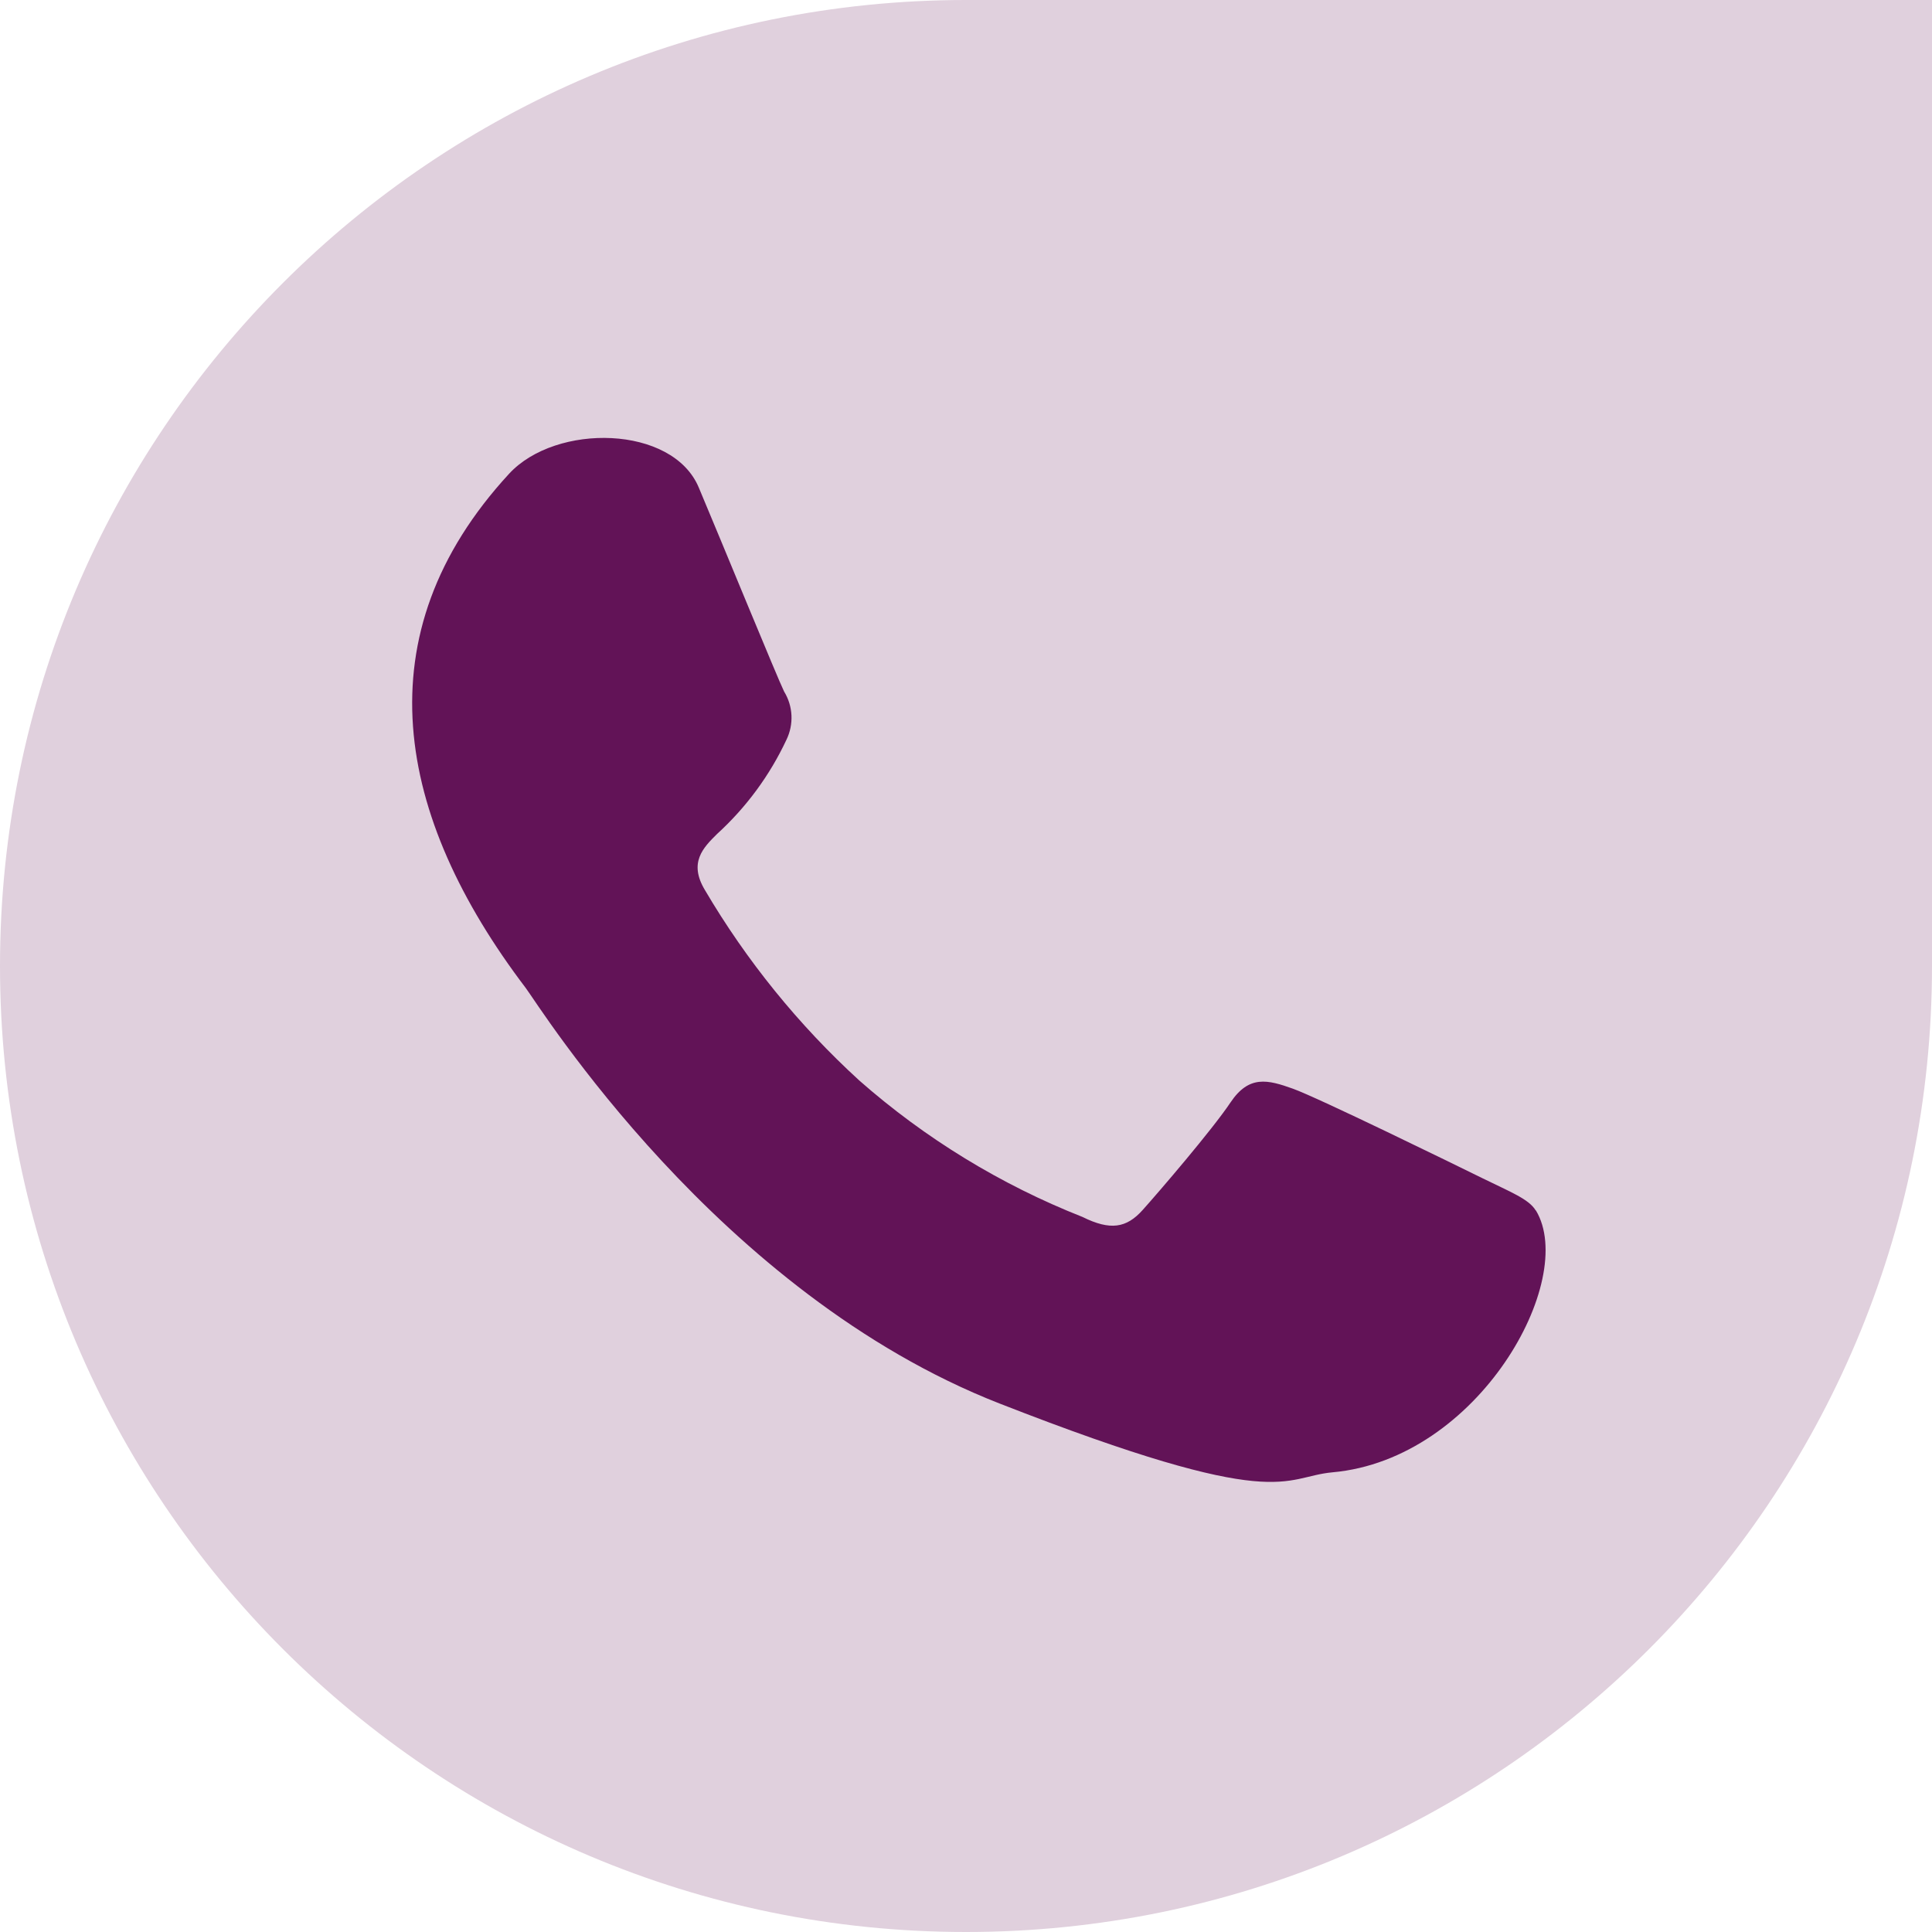
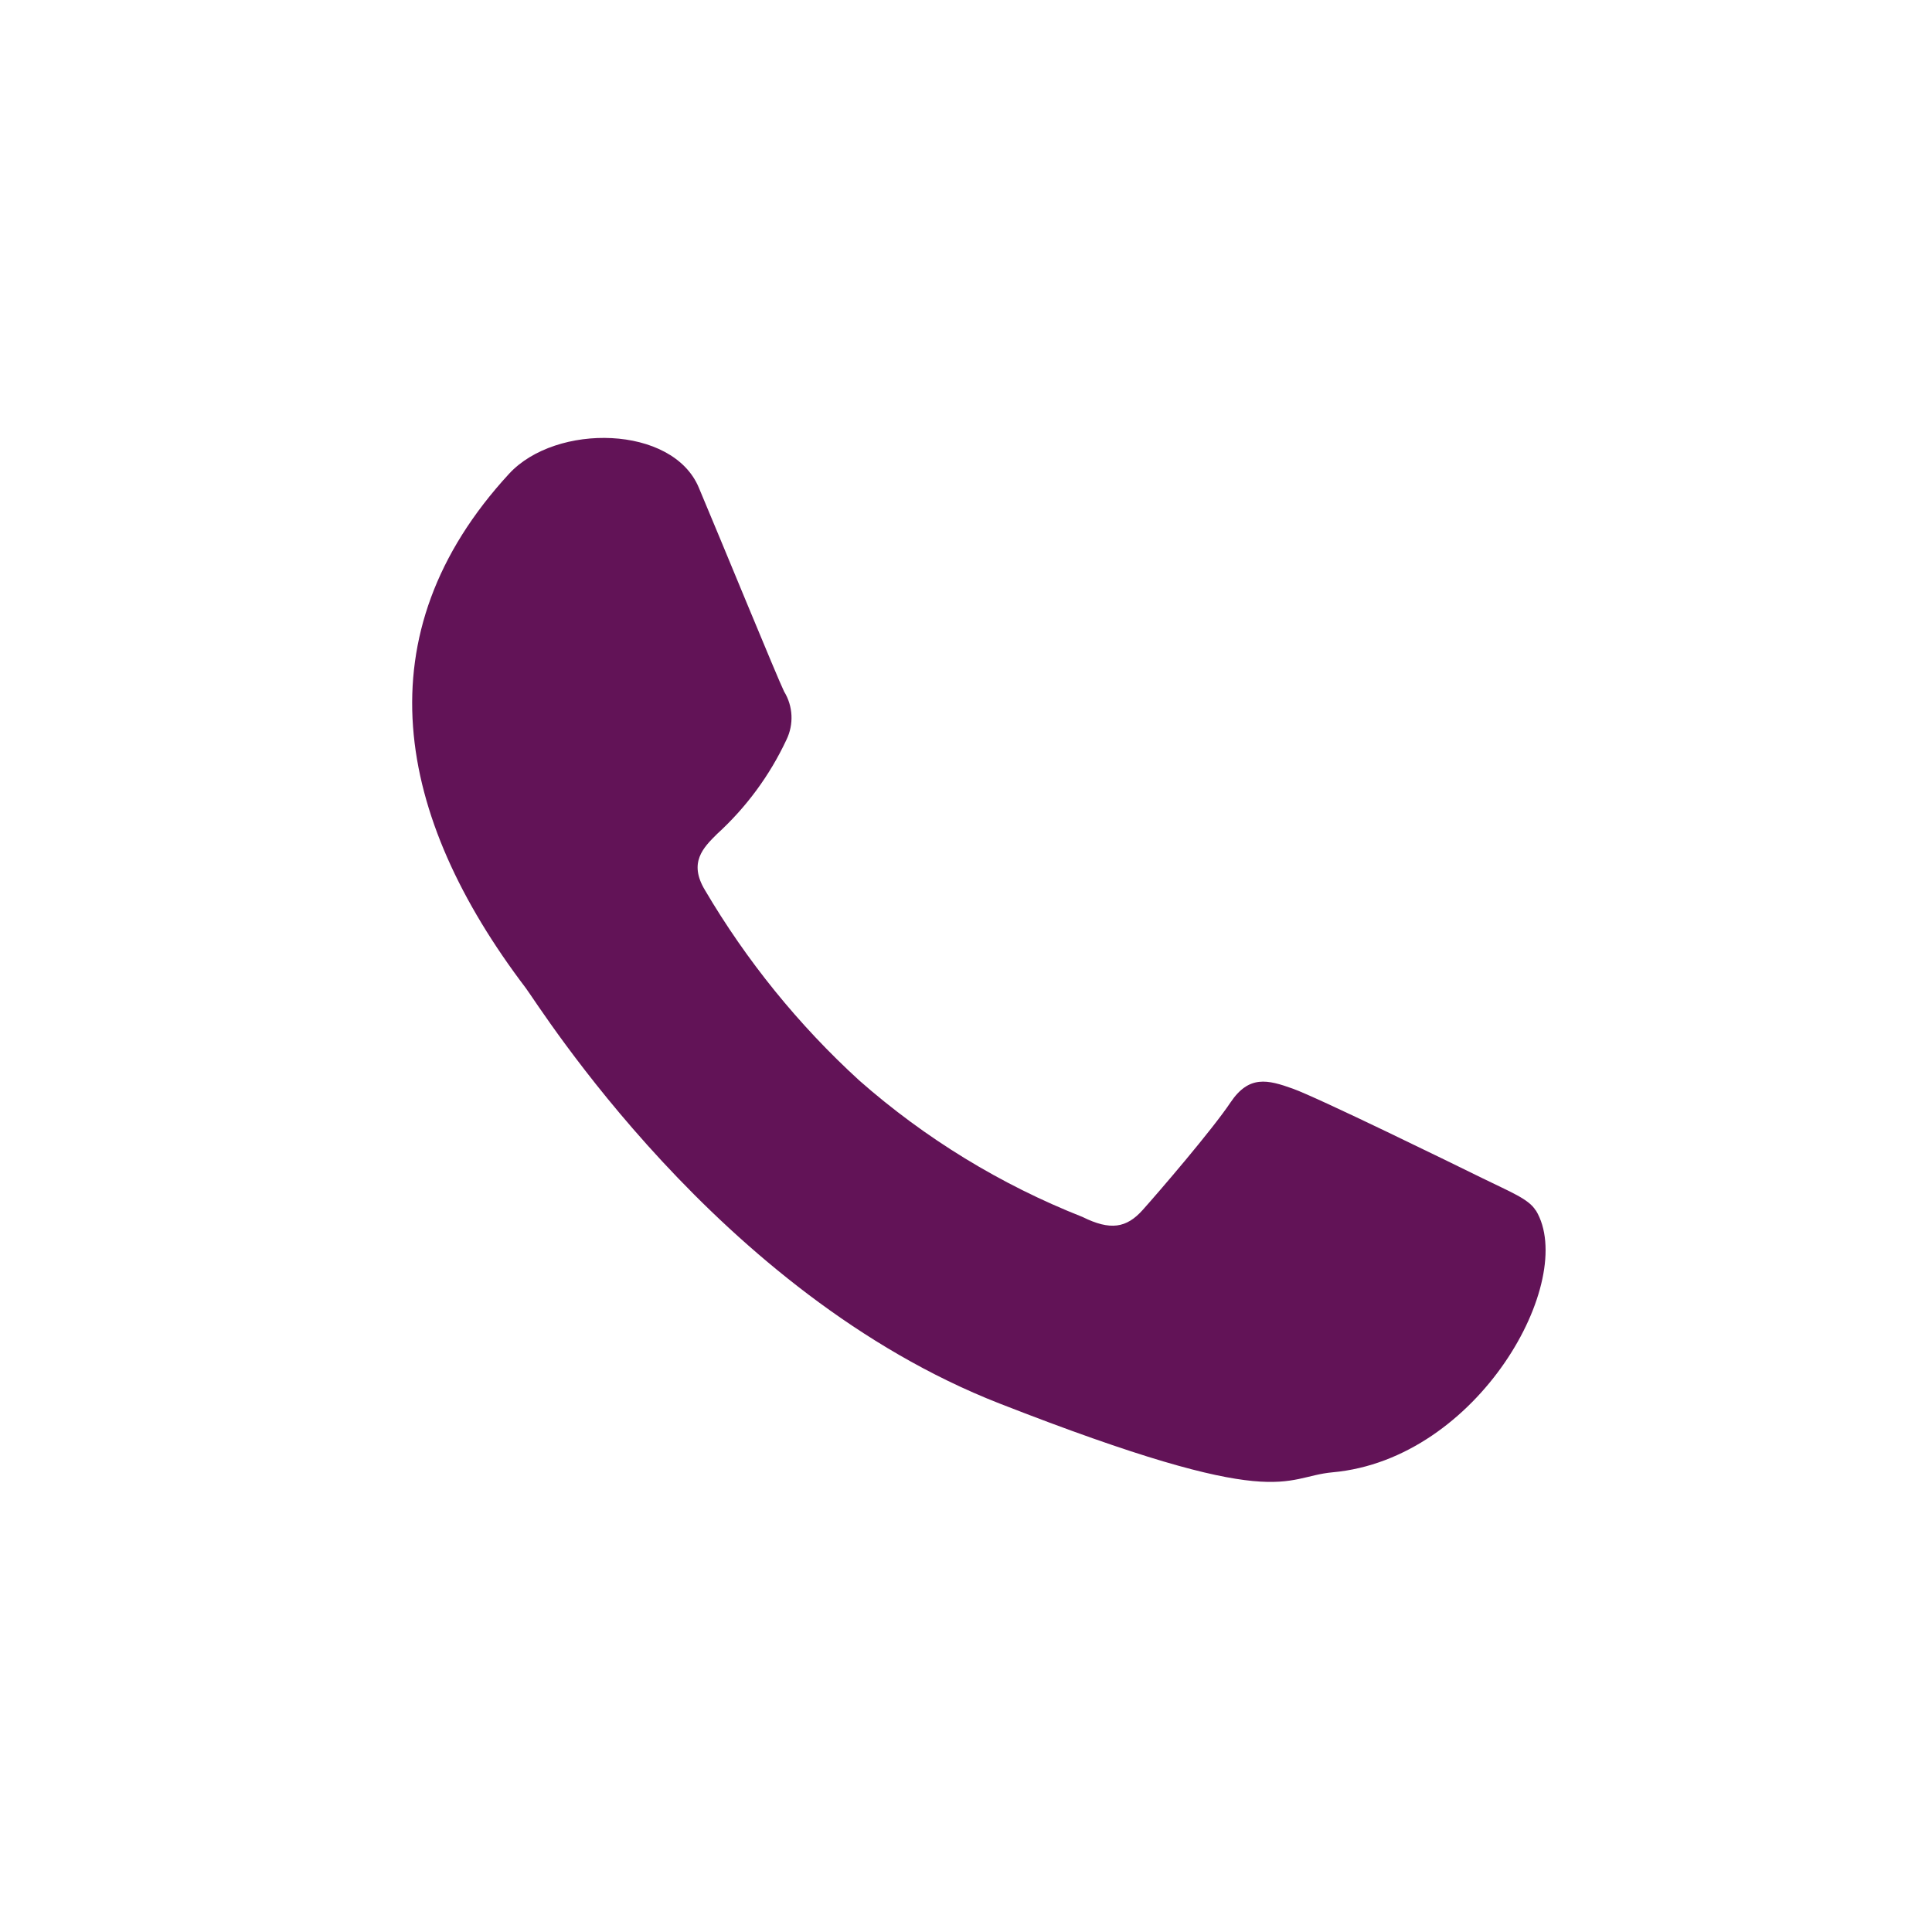
<svg xmlns="http://www.w3.org/2000/svg" width="75px" height="75px" viewBox="0 0 75 75" version="1.1">
  <title>Group 2</title>
  <g id="Symbols" stroke="none" stroke-width="1" fill="none" fill-rule="evenodd">
    <g id="Contact" transform="translate(-445, -337)">
      <g id="Group-20" transform="translate(425, 317)">
        <g id="Group-2" transform="translate(20, 20)">
-           <path d="M37.5,0 L75,0 L75,0 L75,37.5 C75,58.211 58.211,75 37.5,75 C16.789,75 2.53632657e-15,58.211 0,37.5 C-2.53632657e-15,16.789 16.789,3.80448985e-15 37.5,0 Z" id="Rectangle-Copy-22" fill="#E0D0DD" />
          <path d="M59.614,46.986 C59.345,46.543 58.628,46.27 57.552,45.74 C56.476,45.21 51.176,42.617 50.193,42.264 C49.21,41.911 48.485,41.728 47.768,42.797 C47.052,43.867 44.987,46.27 44.357,46.973 C43.727,47.676 43.101,47.776 42.025,47.243 C38.849,45.99 35.915,44.196 33.352,41.94 C31,39.789 28.982,37.299 27.365,34.552 C26.723,33.485 27.298,32.907 27.837,32.374 C28.966,31.345 29.881,30.103 30.529,28.719 C30.821,28.12 30.788,27.414 30.439,26.846 C30.179,26.316 28.024,21.055 27.127,18.928 C26.112,16.5 21.587,16.416 19.765,18.389 C14.019,24.623 15.346,31.687 20.408,38.352 C20.947,39.065 27.86,50.208 38.807,54.486 C49.753,58.765 49.753,57.335 51.729,57.155 C57.404,56.645 61.246,49.694 59.627,46.995" id="Shape-Copy" fill="#621357" />
        </g>
      </g>
    </g>
  </g>
</svg>